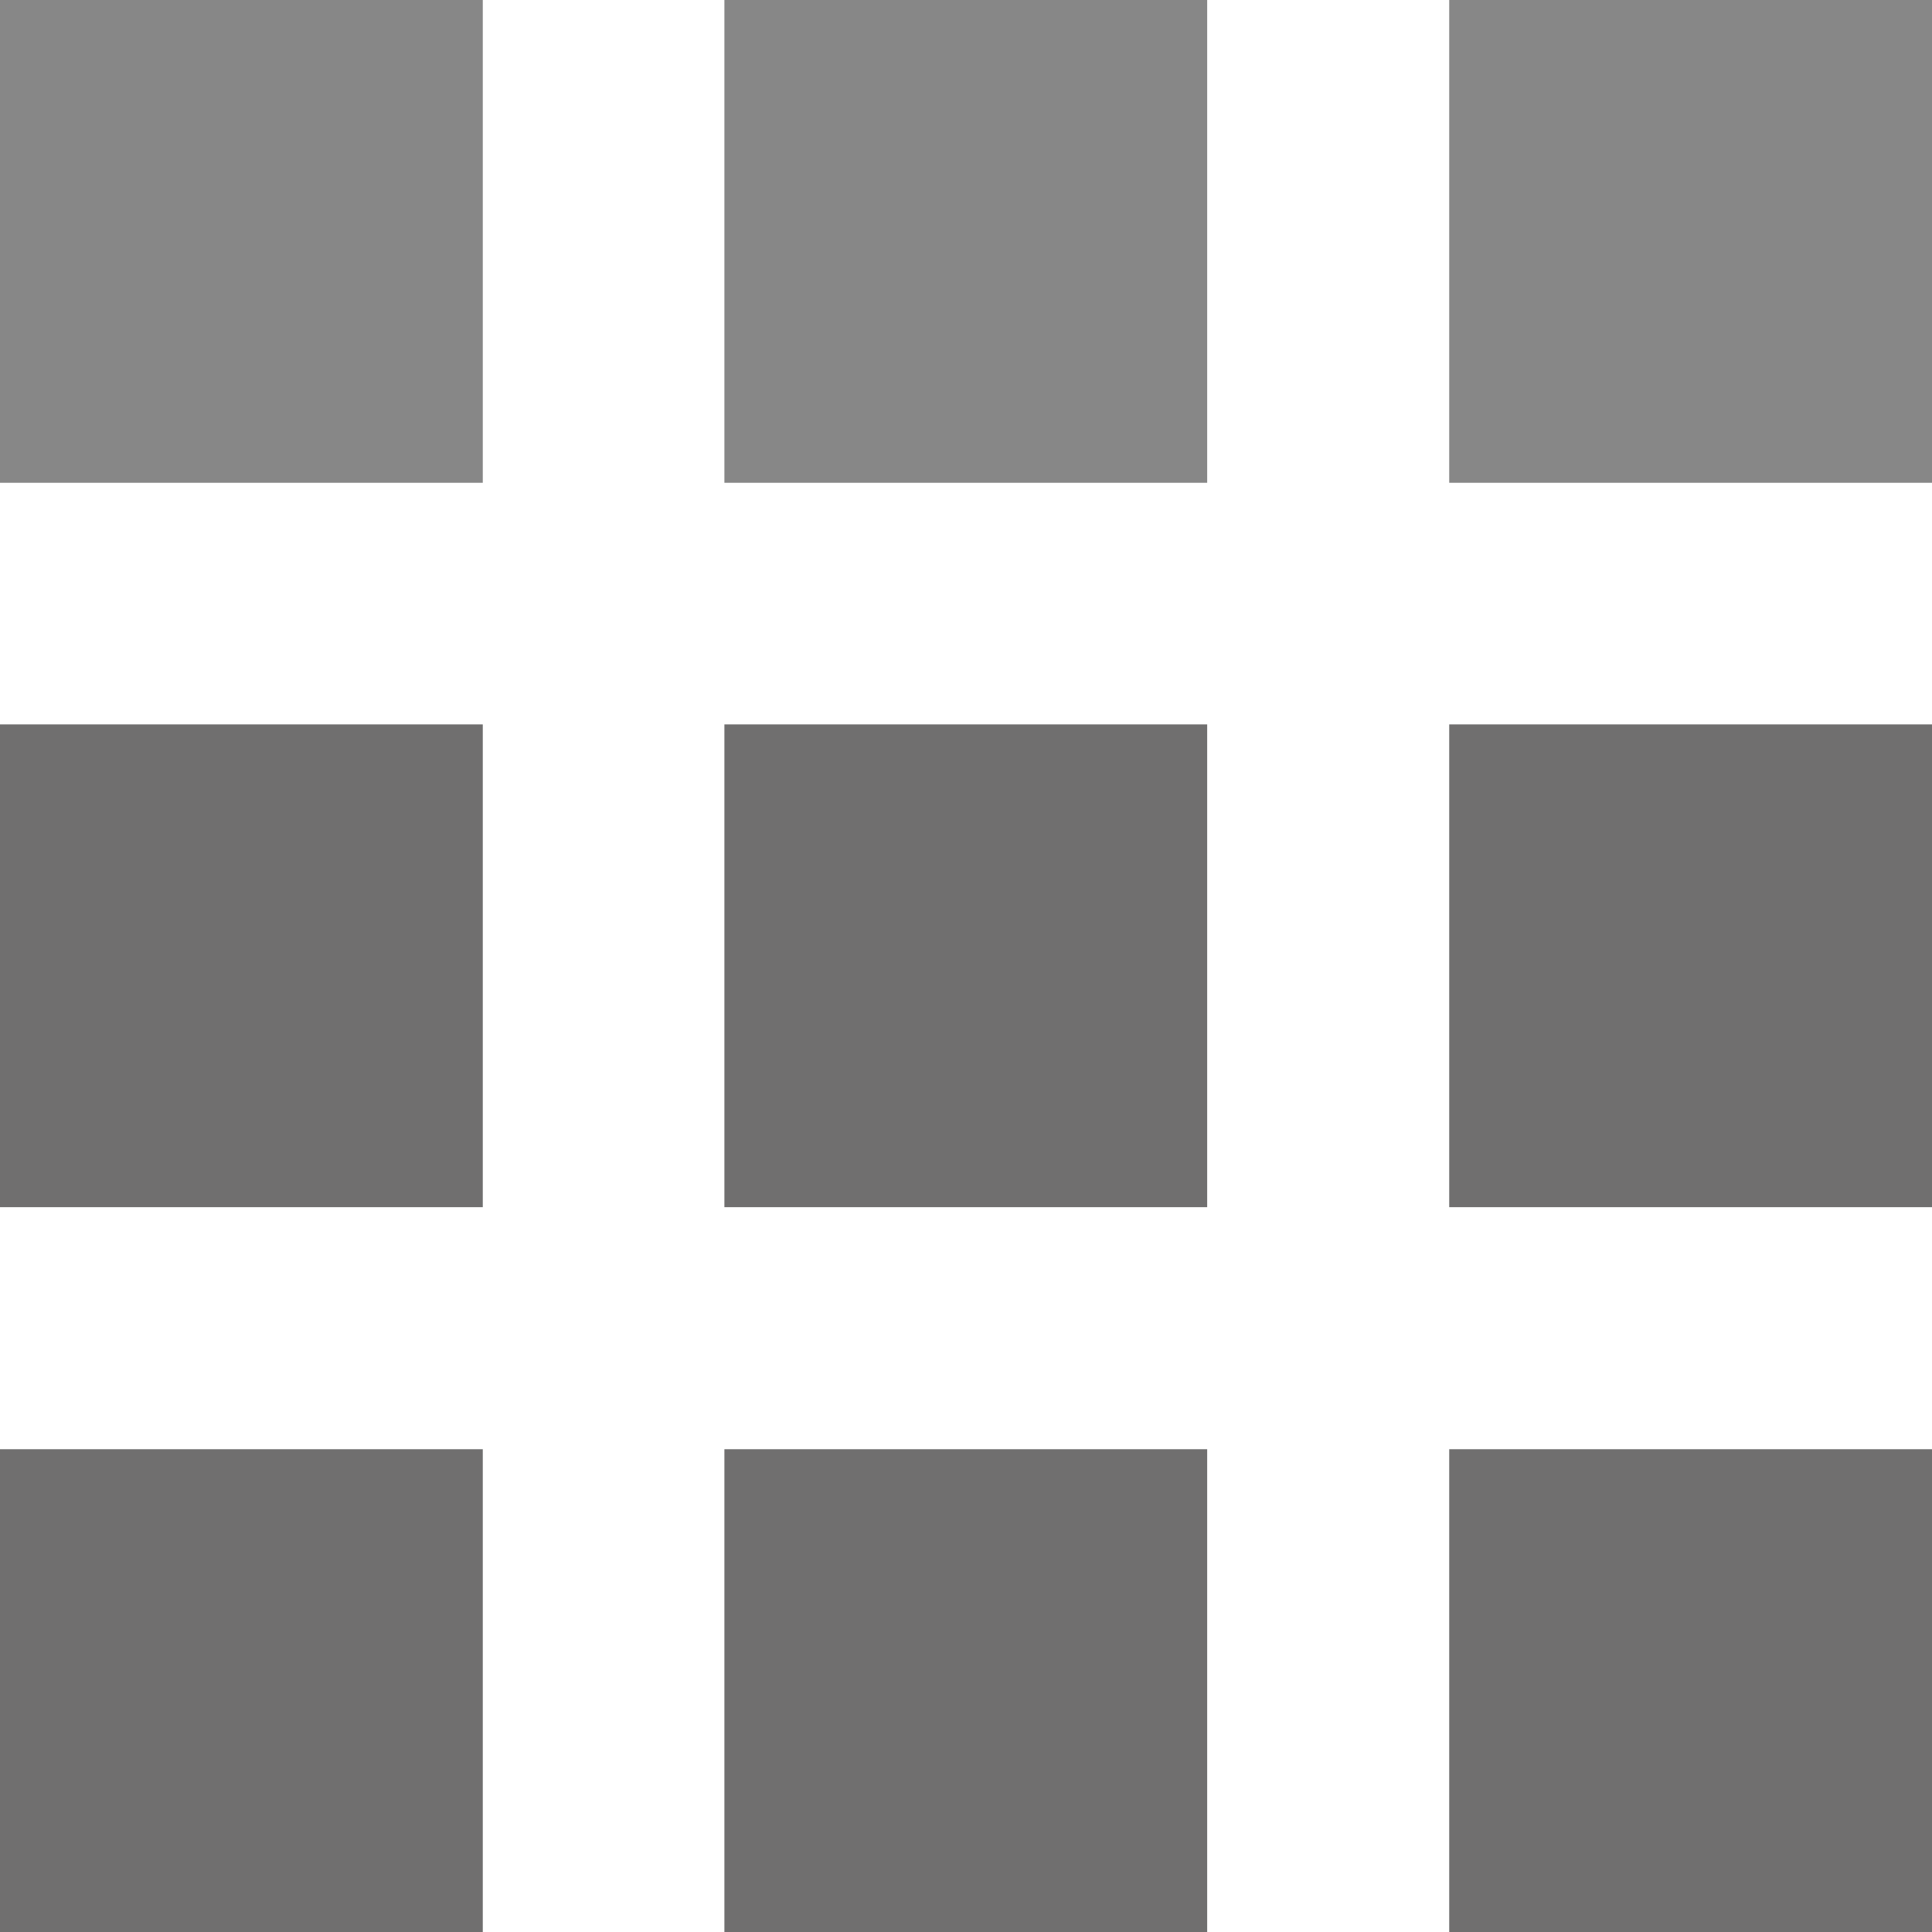
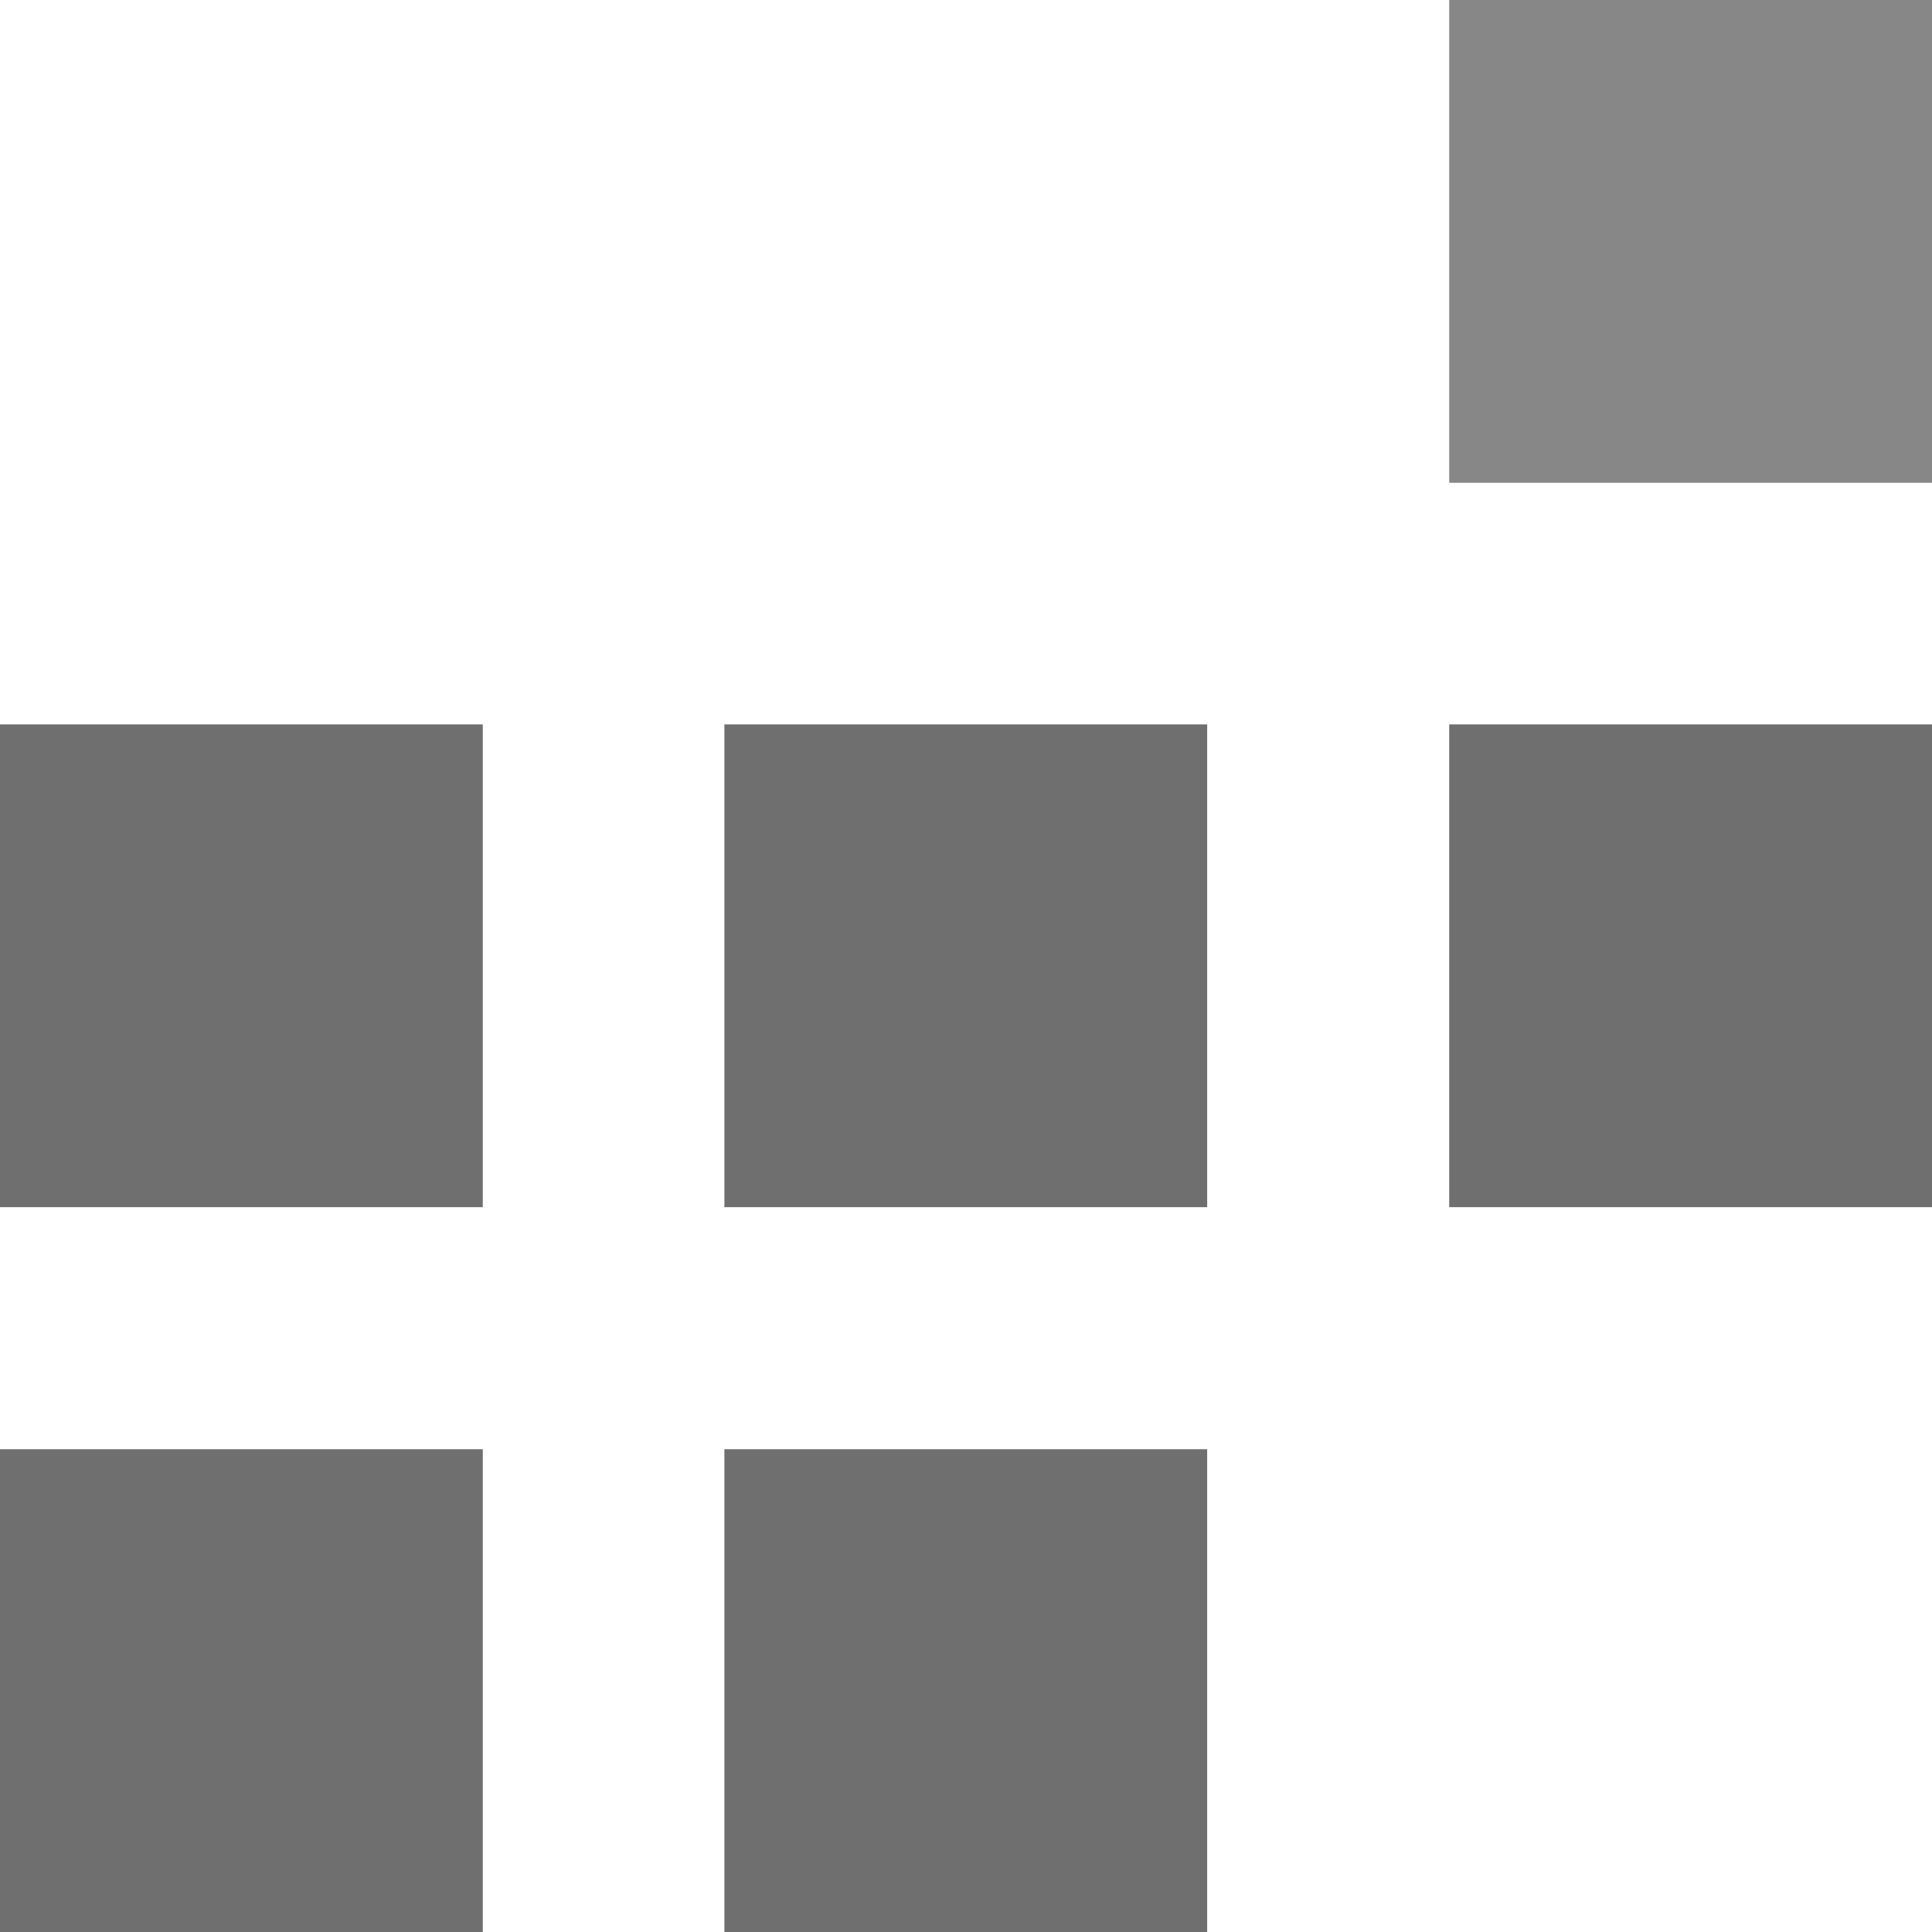
<svg xmlns="http://www.w3.org/2000/svg" id="Layer_1" data-name="Layer 1" viewBox="0 0 45.34 45.34">
  <title>all_works</title>
-   <rect width="11.33" height="11.33" style="fill:#878787" />
-   <rect x="17" width="11.33" height="11.33" style="fill:#878787" />
  <rect x="34.01" width="11.33" height="11.33" style="fill:#878787" />
  <rect y="17" width="11.33" height="11.33" style="fill:#706f6f" />
  <rect x="17" y="17" width="11.33" height="11.33" style="fill:#706f6f" />
  <rect x="34.01" y="17" width="11.33" height="11.33" style="fill:#706f6f" />
  <rect y="34.01" width="11.33" height="11.33" style="fill:#706f6f" />
  <rect x="17" y="34.01" width="11.33" height="11.33" style="fill:#706f6f" />
-   <rect x="34.01" y="34.01" width="11.33" height="11.33" style="fill:#706f6f" />
</svg>